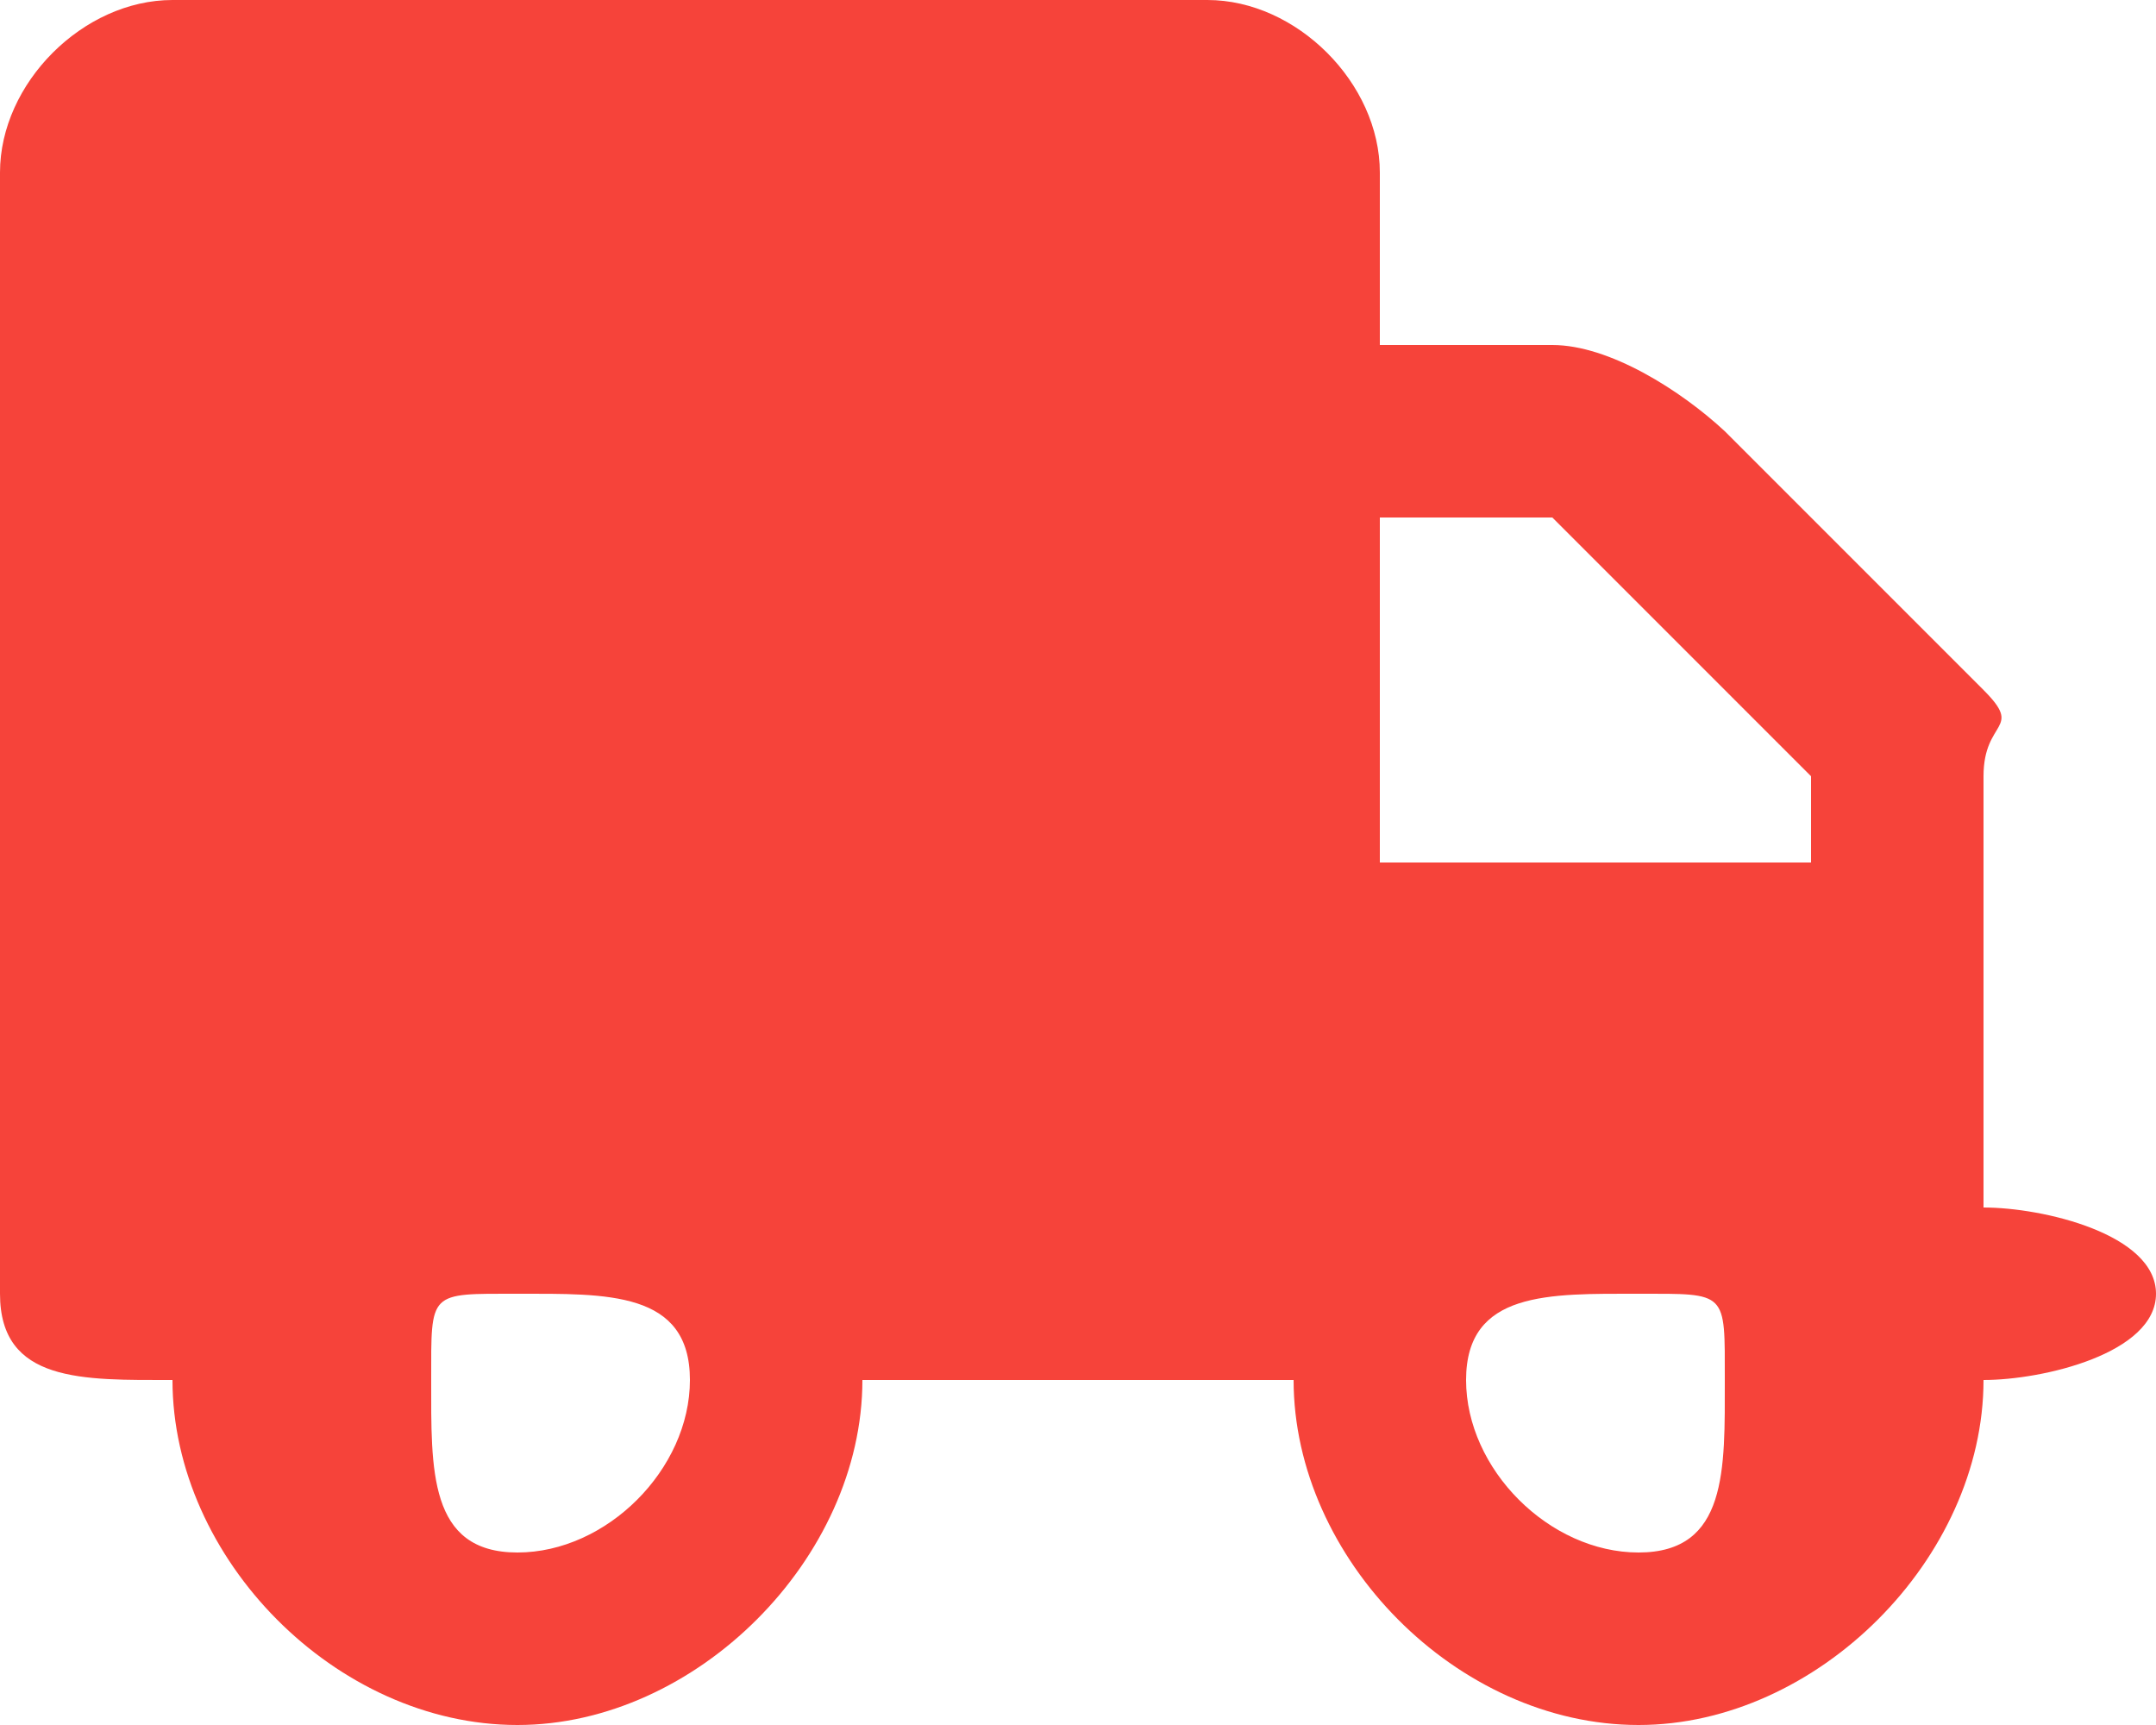
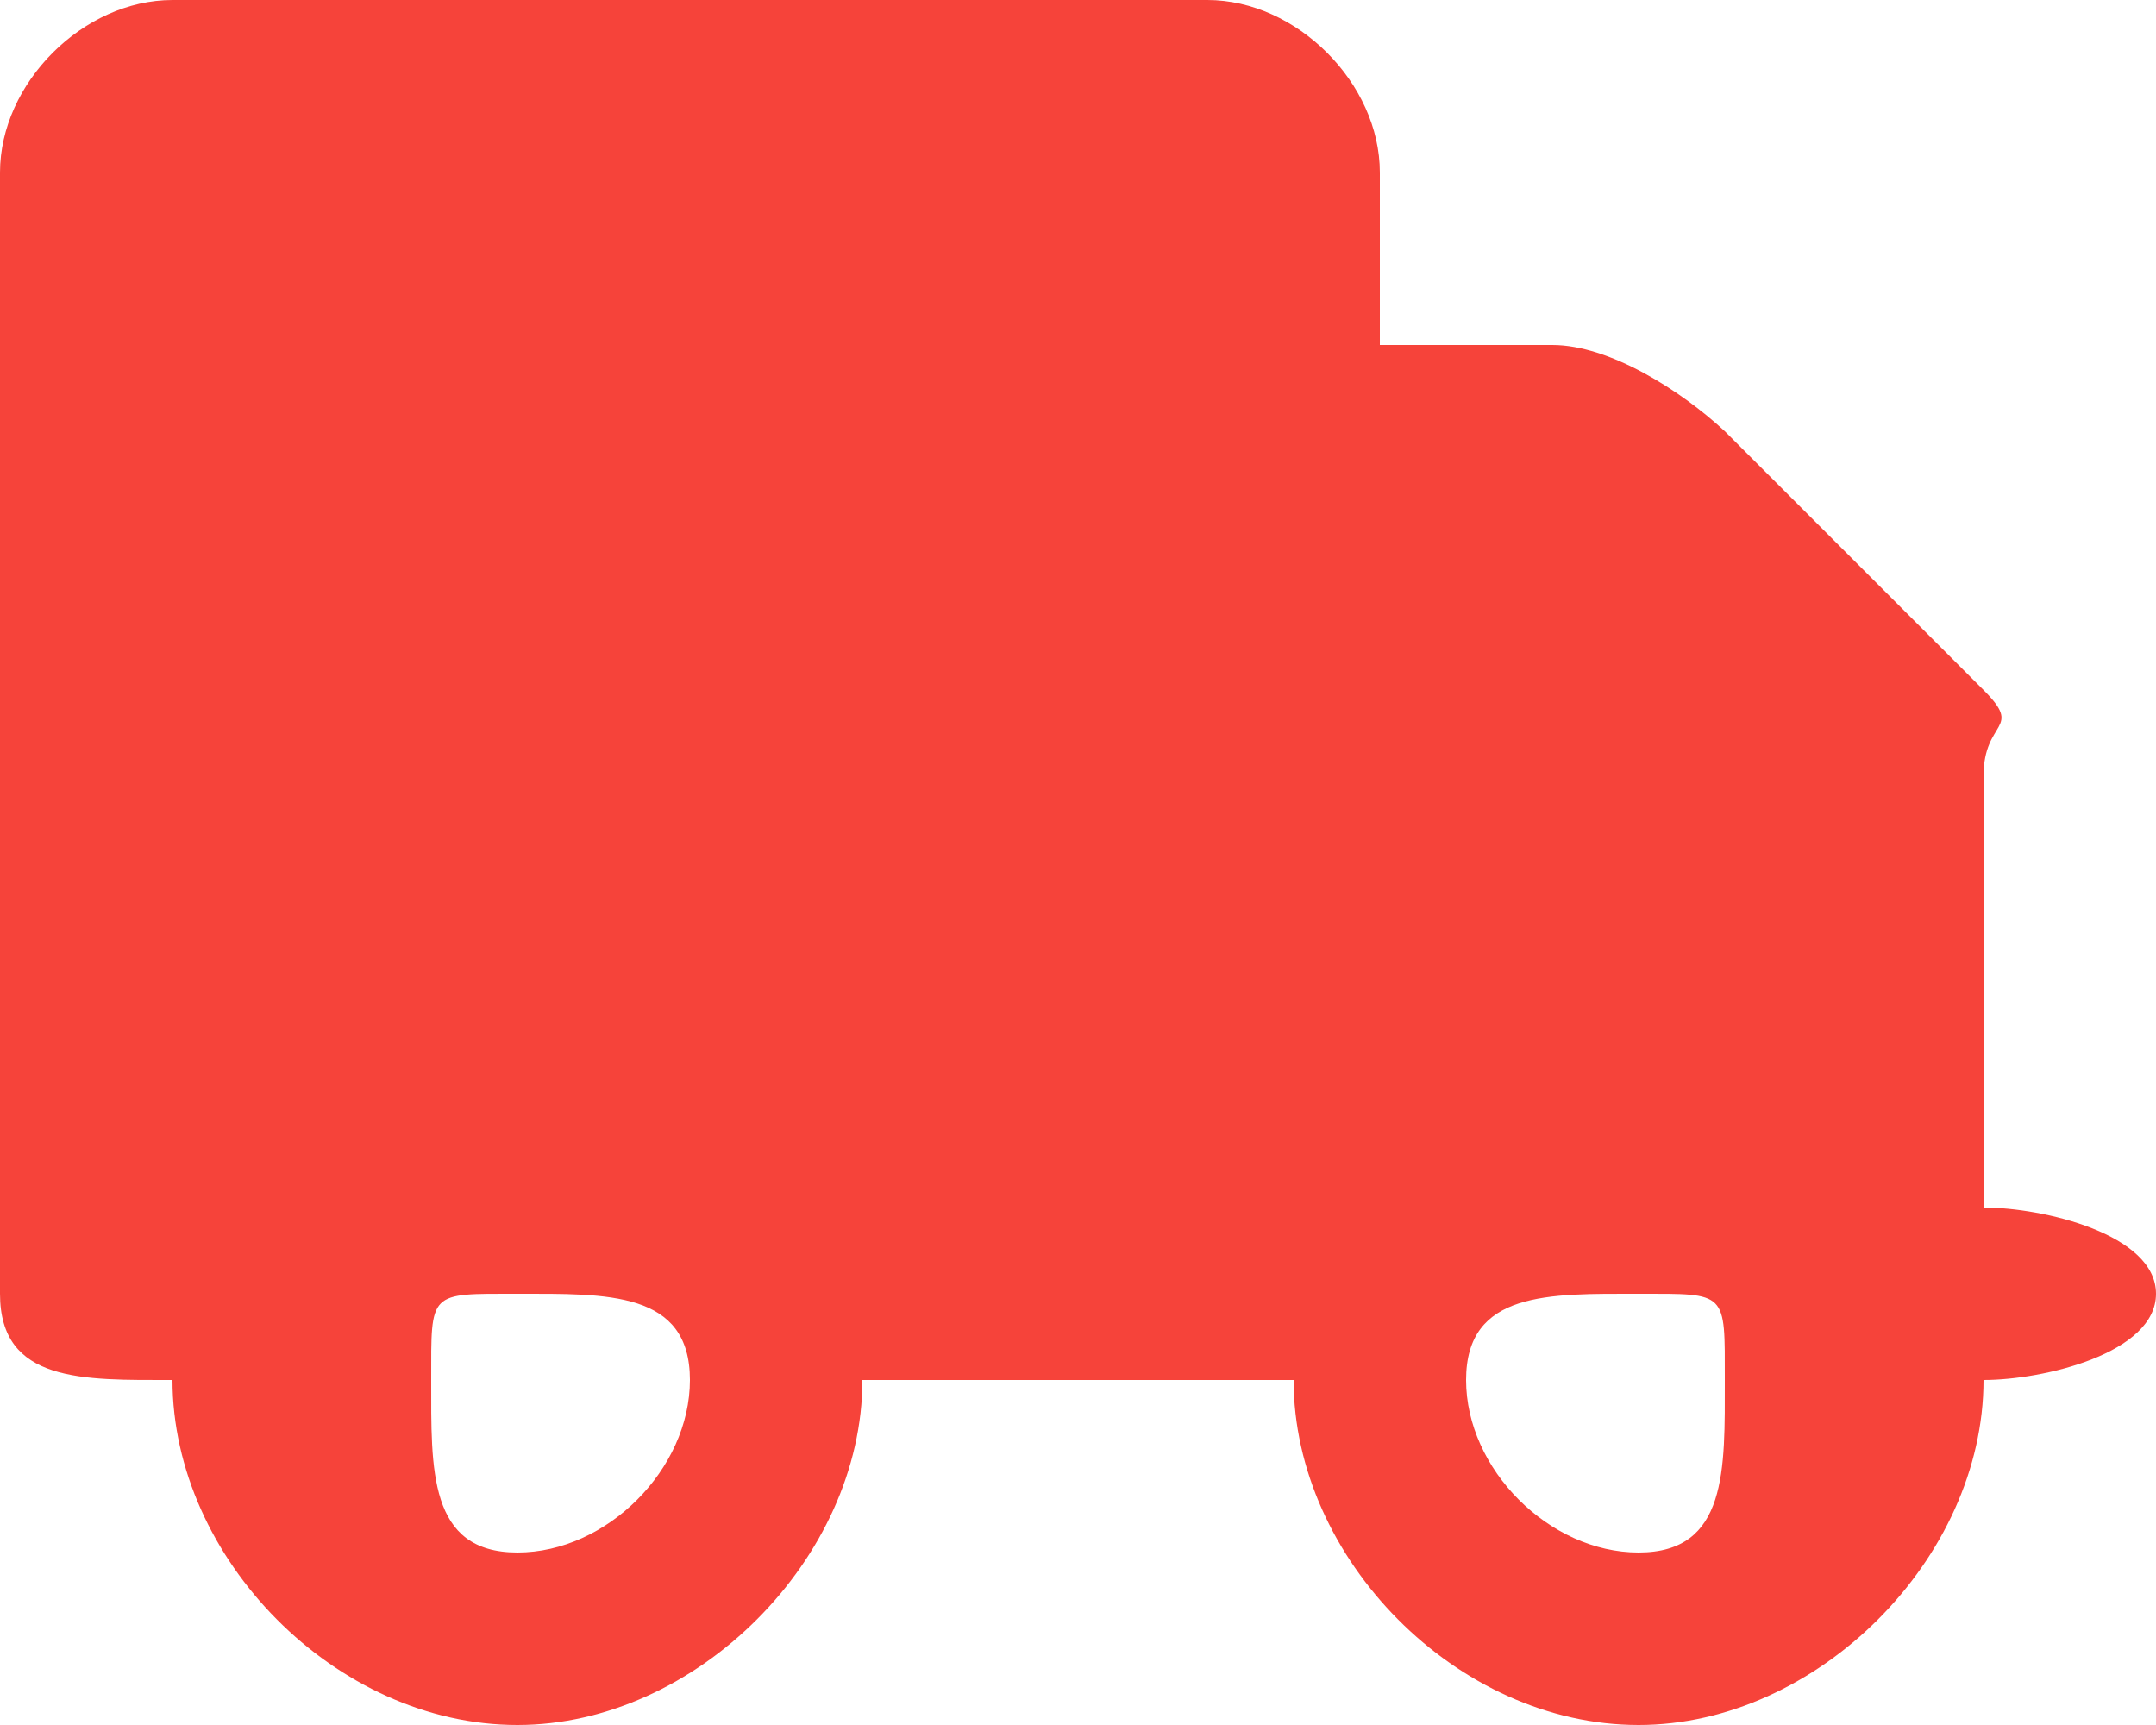
<svg xmlns="http://www.w3.org/2000/svg" fill="none" viewBox="0 0 25 20">
-   <path d="M14 0c1.035 0 2 .964 2 2v2h2c.664 0 1.496.531 2 1l3 3c.469.469 0 .336 0 1v5c.691 0 2 .309 2 1 0 .691-1.309 1-2 1 0 2.07-1.93 4-4 4-2.105 0-4-1.93-4-4h-5c0 2.07-1.93 4-4 4-2.105 0-4-1.93-4-4-1.036 0-2 .035-2-1V2C0 .964.964 0 2 0h12Zm2 6v4h5V9l-3-3h-2ZM6 15c-1.035 0-1-.035-1 1s-.035 2 1 2 2-.965 2-2c0-1.035-.965-1-2-1Zm13 3c1.035 0 1-.965 1-2 0-1.035.035-1-1-1s-2-.035-2 1 .965 2 2 2Z" fill="#F6433A" />
+   <path d="M14 0c1.035 0 2 .964 2 2v2h2c.664 0 1.496.531 2 1l3 3c.469.469 0 .336 0 1v5c.691 0 2 .309 2 1 0 .691-1.309 1-2 1 0 2.07-1.93 4-4 4-2.105 0-4-1.93-4-4h-5c0 2.07-1.93 4-4 4-2.105 0-4-1.93-4-4-1.036 0-2 .035-2-1V2C0 .964.964 0 2 0h12Zm2 6h5V9l-3-3h-2ZM6 15c-1.035 0-1-.035-1 1s-.035 2 1 2 2-.965 2-2c0-1.035-.965-1-2-1Zm13 3c1.035 0 1-.965 1-2 0-1.035.035-1-1-1s-2-.035-2 1 .965 2 2 2Z" fill="#F6433A" />
</svg>